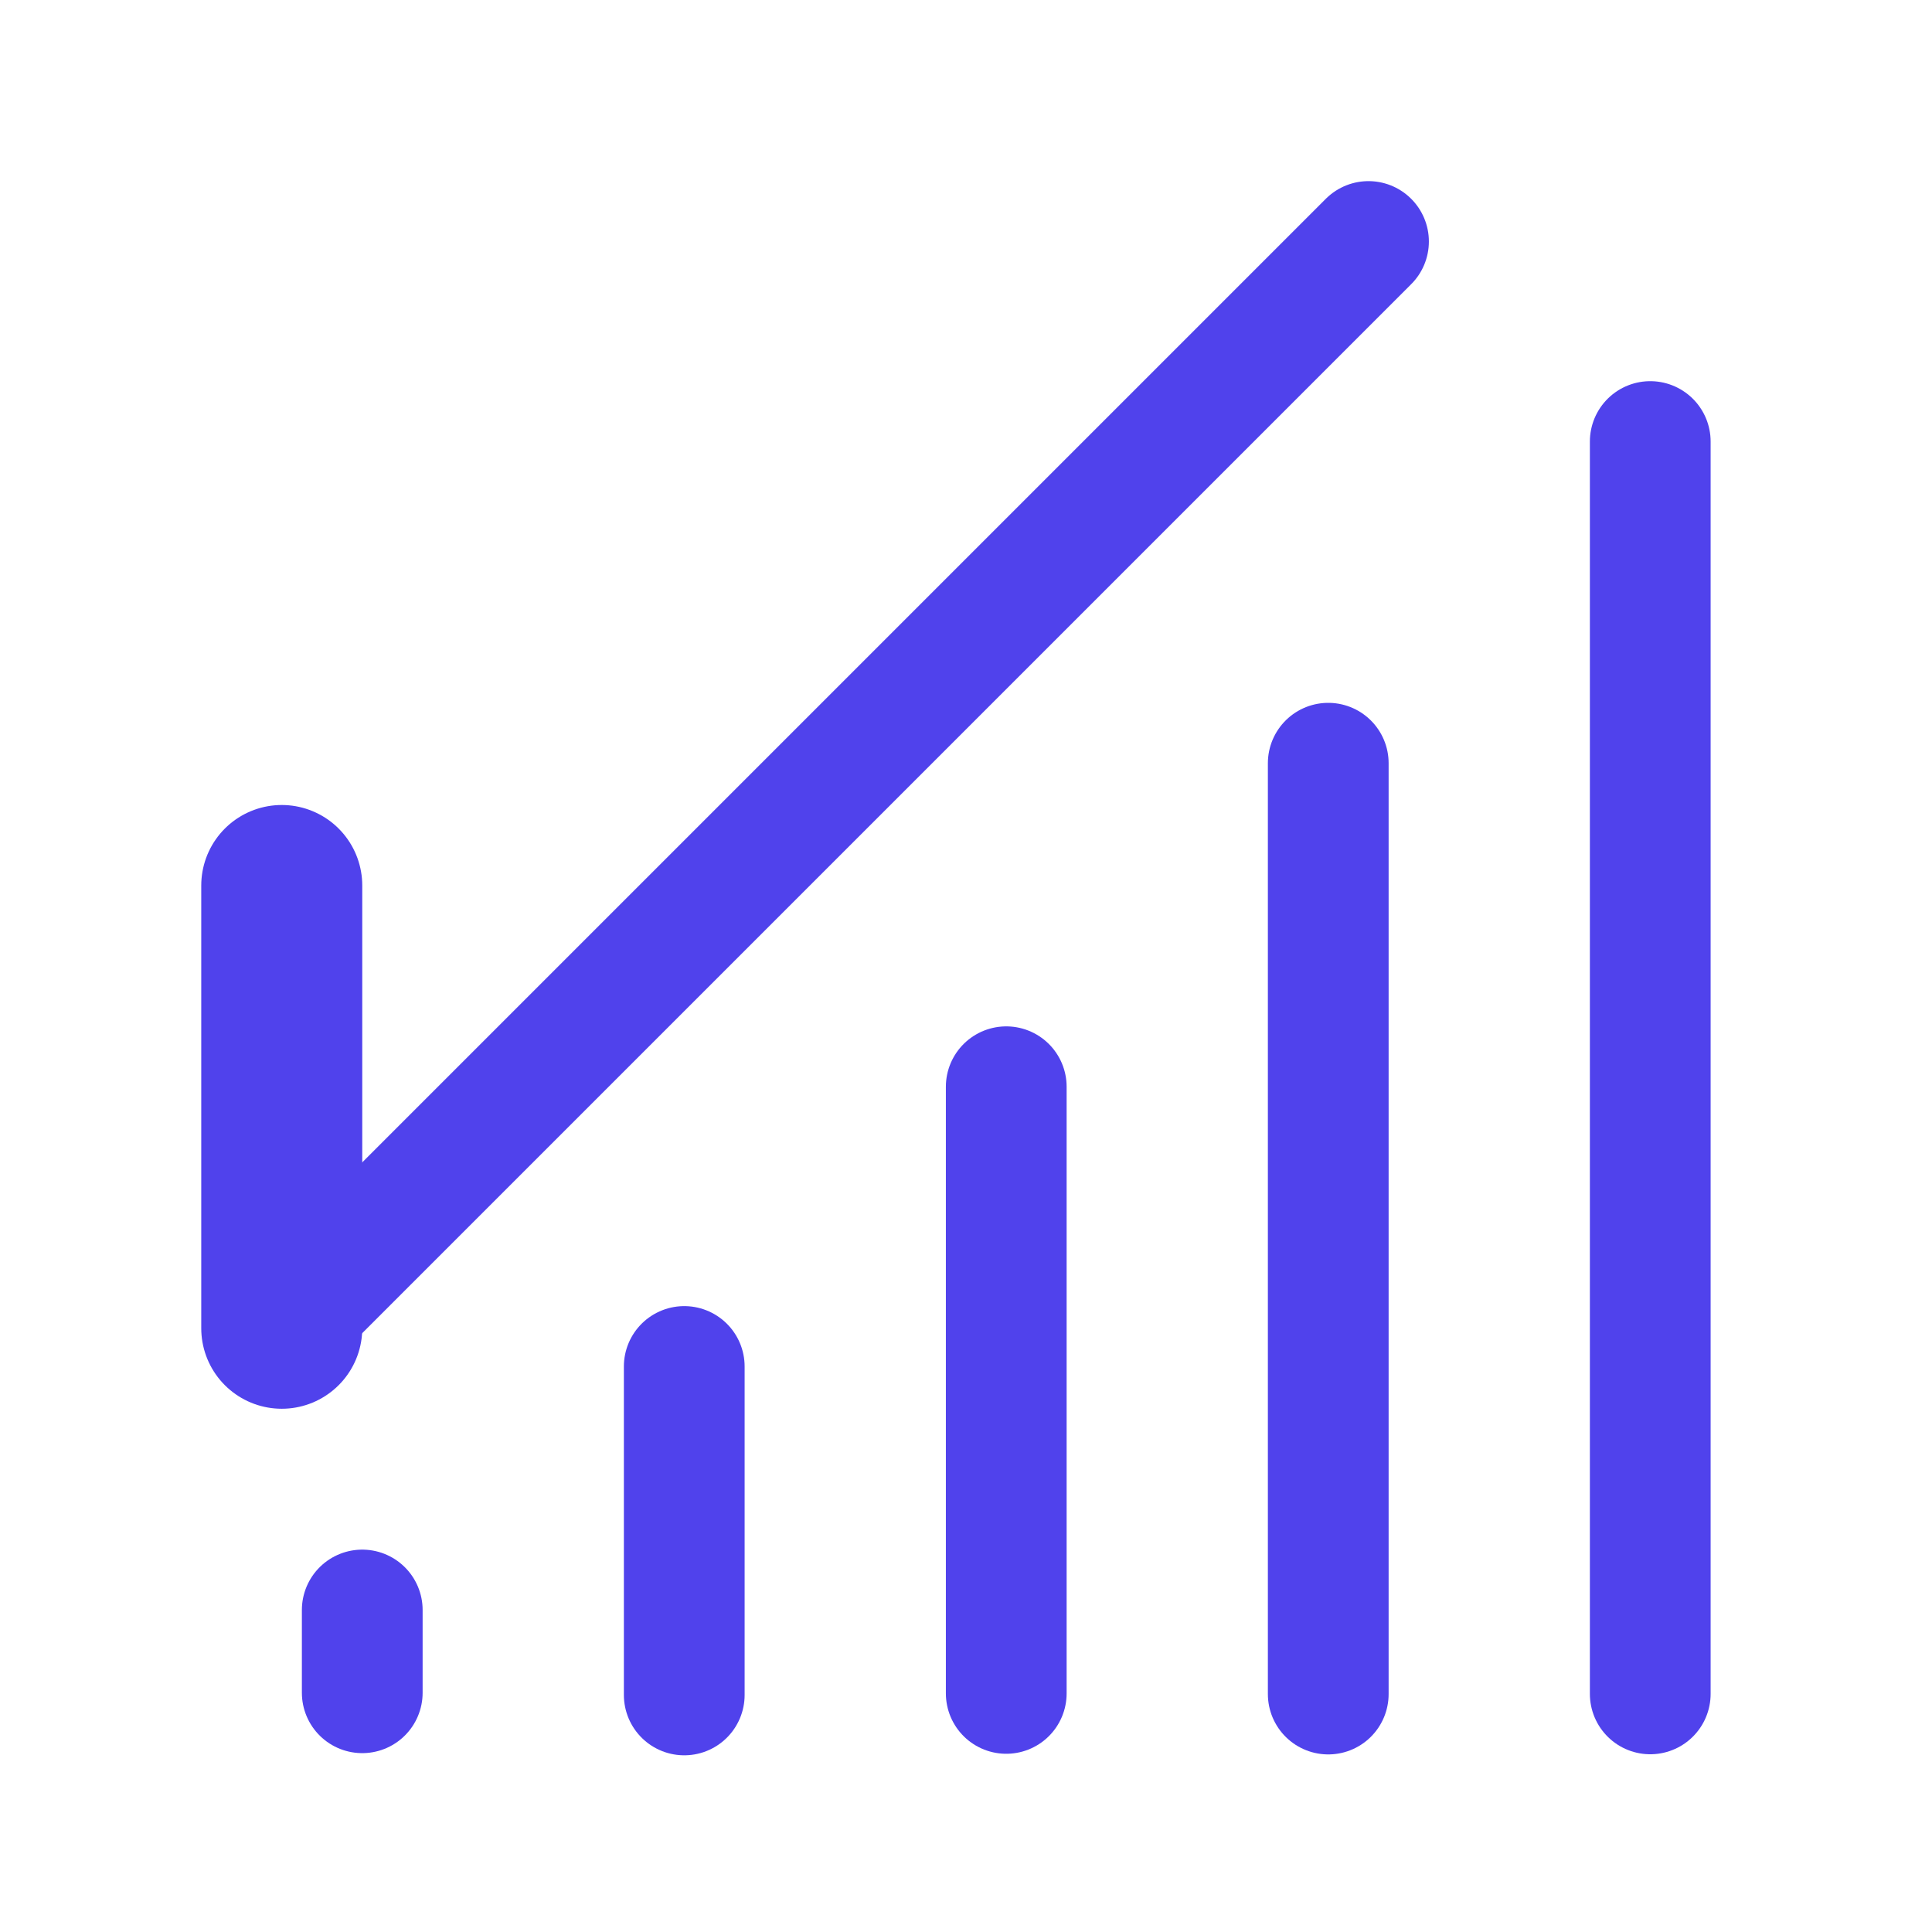
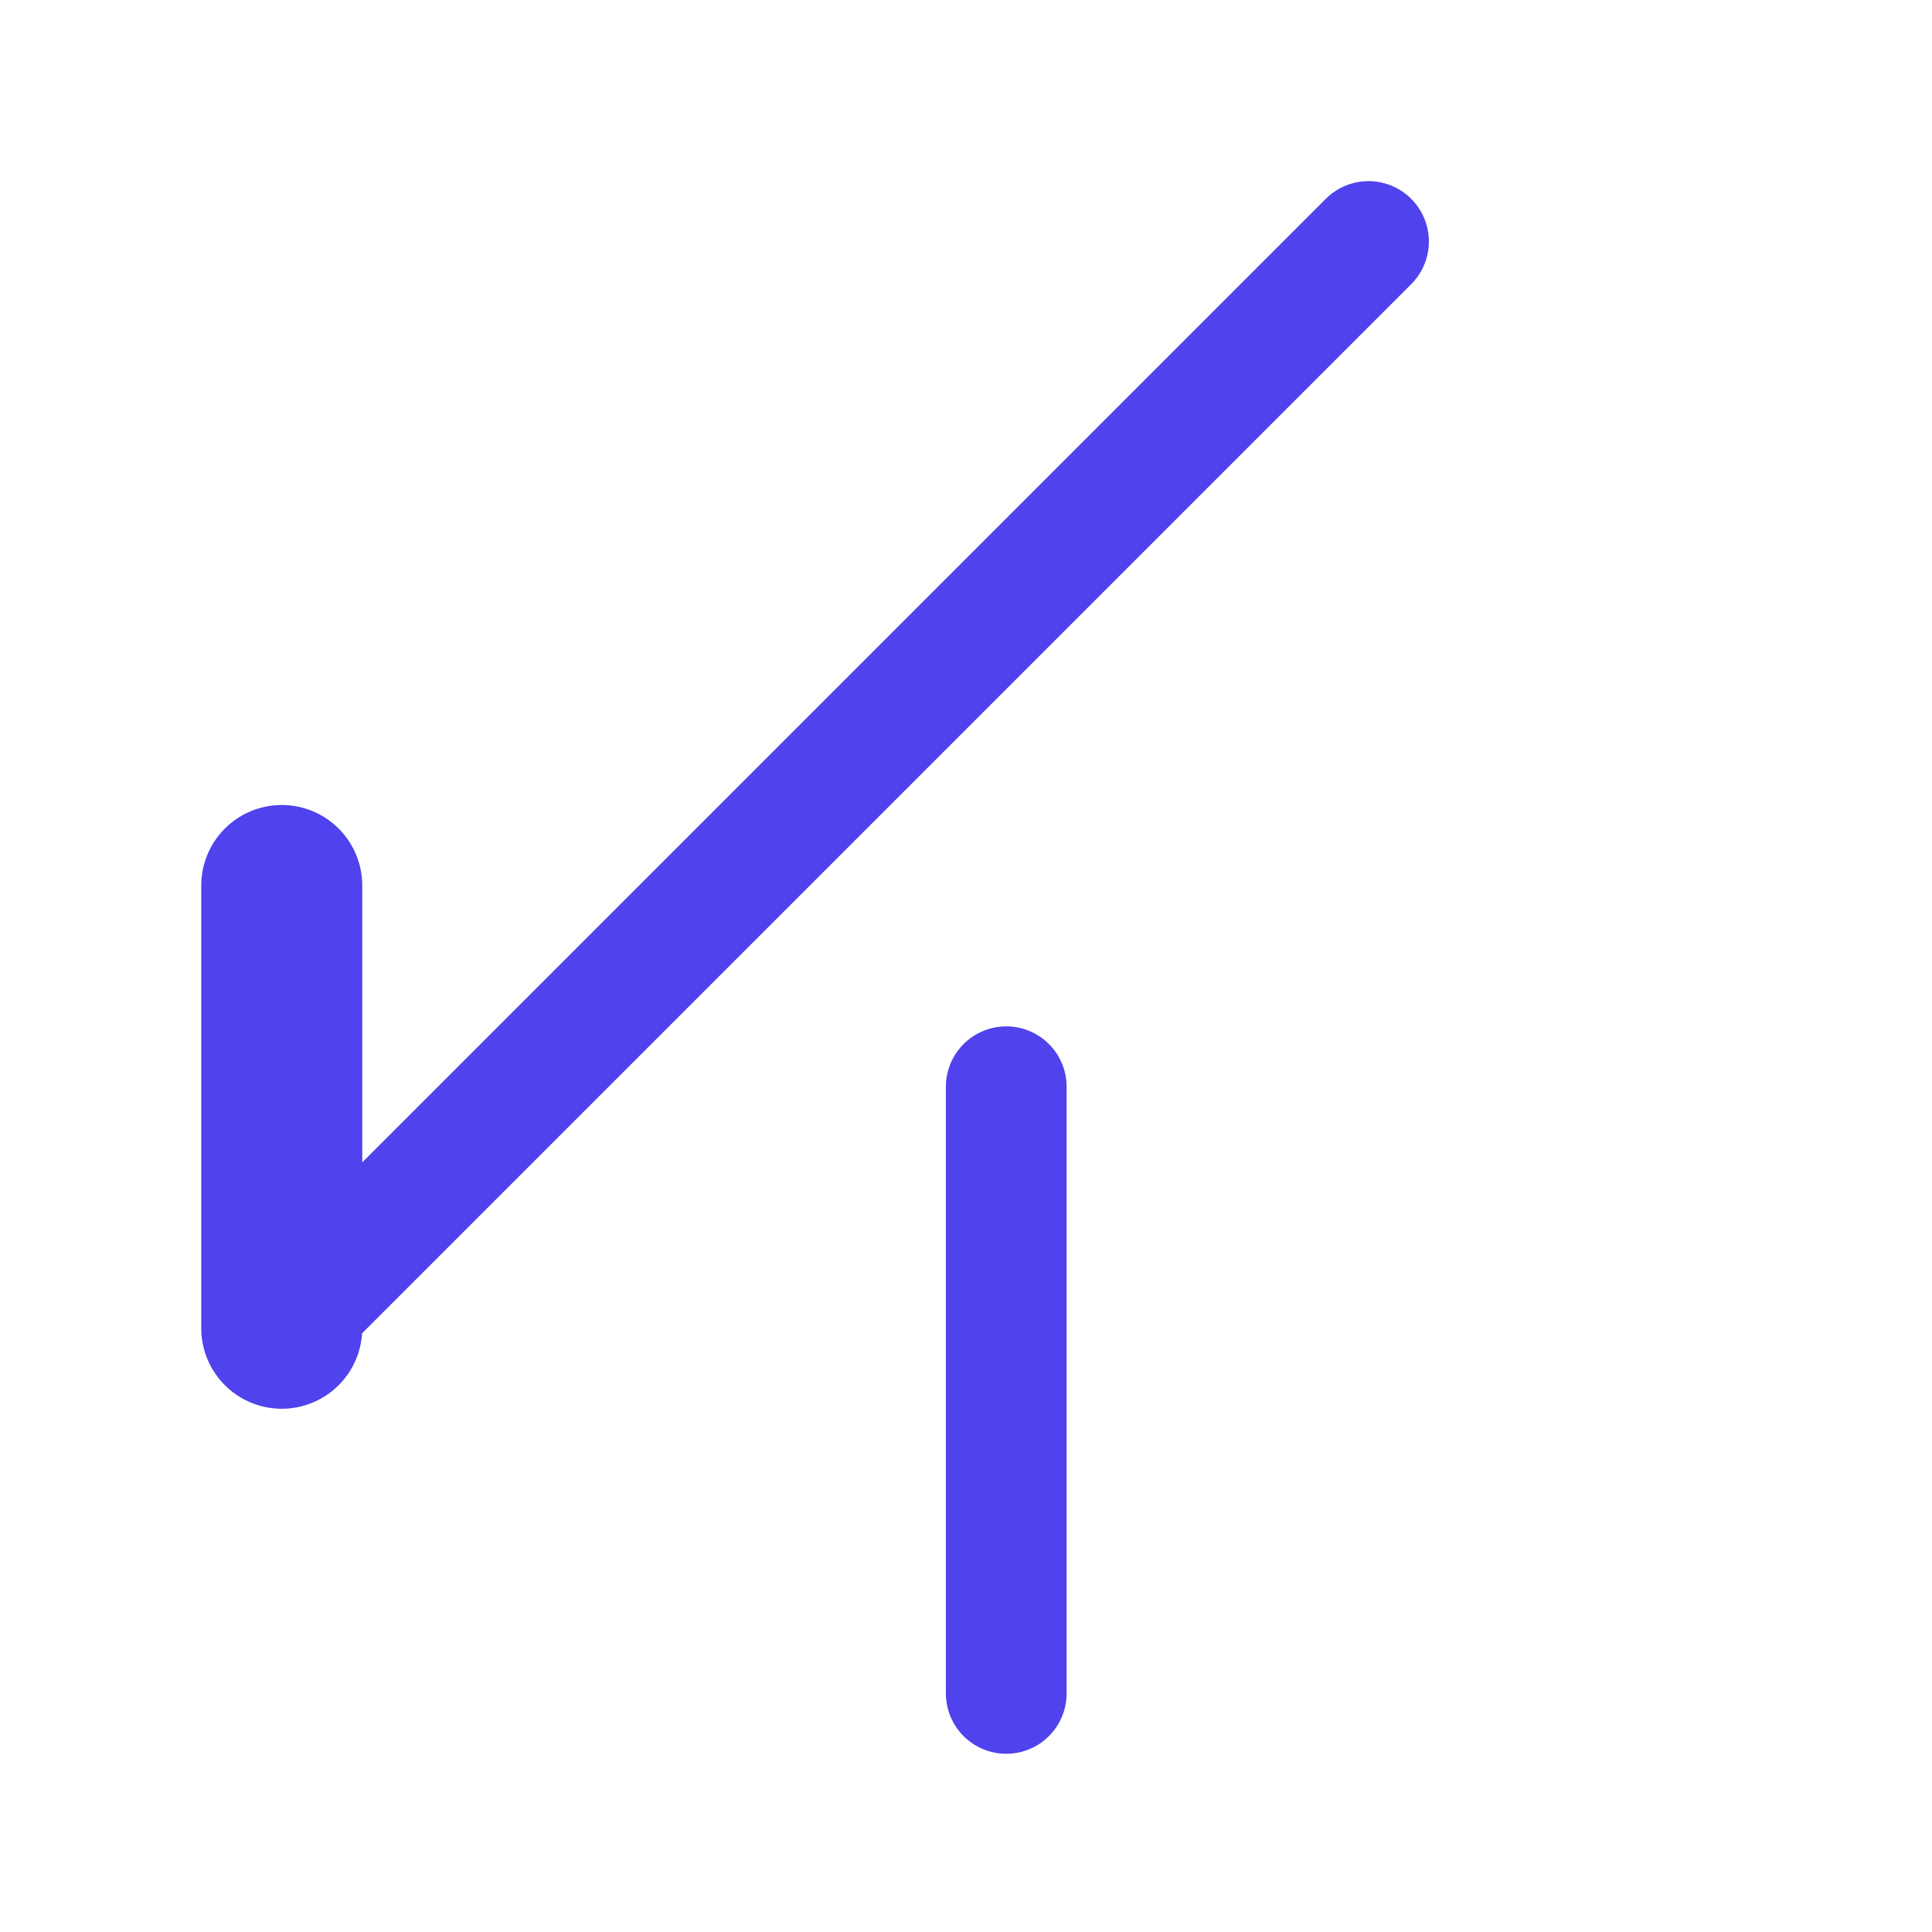
<svg xmlns="http://www.w3.org/2000/svg" width="24" height="24" viewBox="0 0 24 24" fill="none">
-   <path d="M8.5 16.975V21.055" stroke="#5042EC" stroke-width="1.5" stroke-linecap="round" />
-   <path d="M4.5 20V21.028" stroke="#5042EC" stroke-width="1.5" stroke-linecap="round" />
  <path d="M12.5 13.5V21.036" stroke="#5042EC" stroke-width="1.5" stroke-linecap="round" />
-   <path d="M16.5 9.481V21.044" stroke="#5042EC" stroke-width="1.5" stroke-linecap="round" />
-   <path d="M20.5 5.485V21.042" stroke="#5042EC" stroke-width="1.5" stroke-linecap="round" />
  <path d="M3.5 16.5L17 3" stroke="#5042EC" stroke-width="1.5" stroke-linecap="round" />
  <path d="M3.5 11V16.5" stroke="#5042EC" stroke-width="2" stroke-linecap="round" />
</svg>